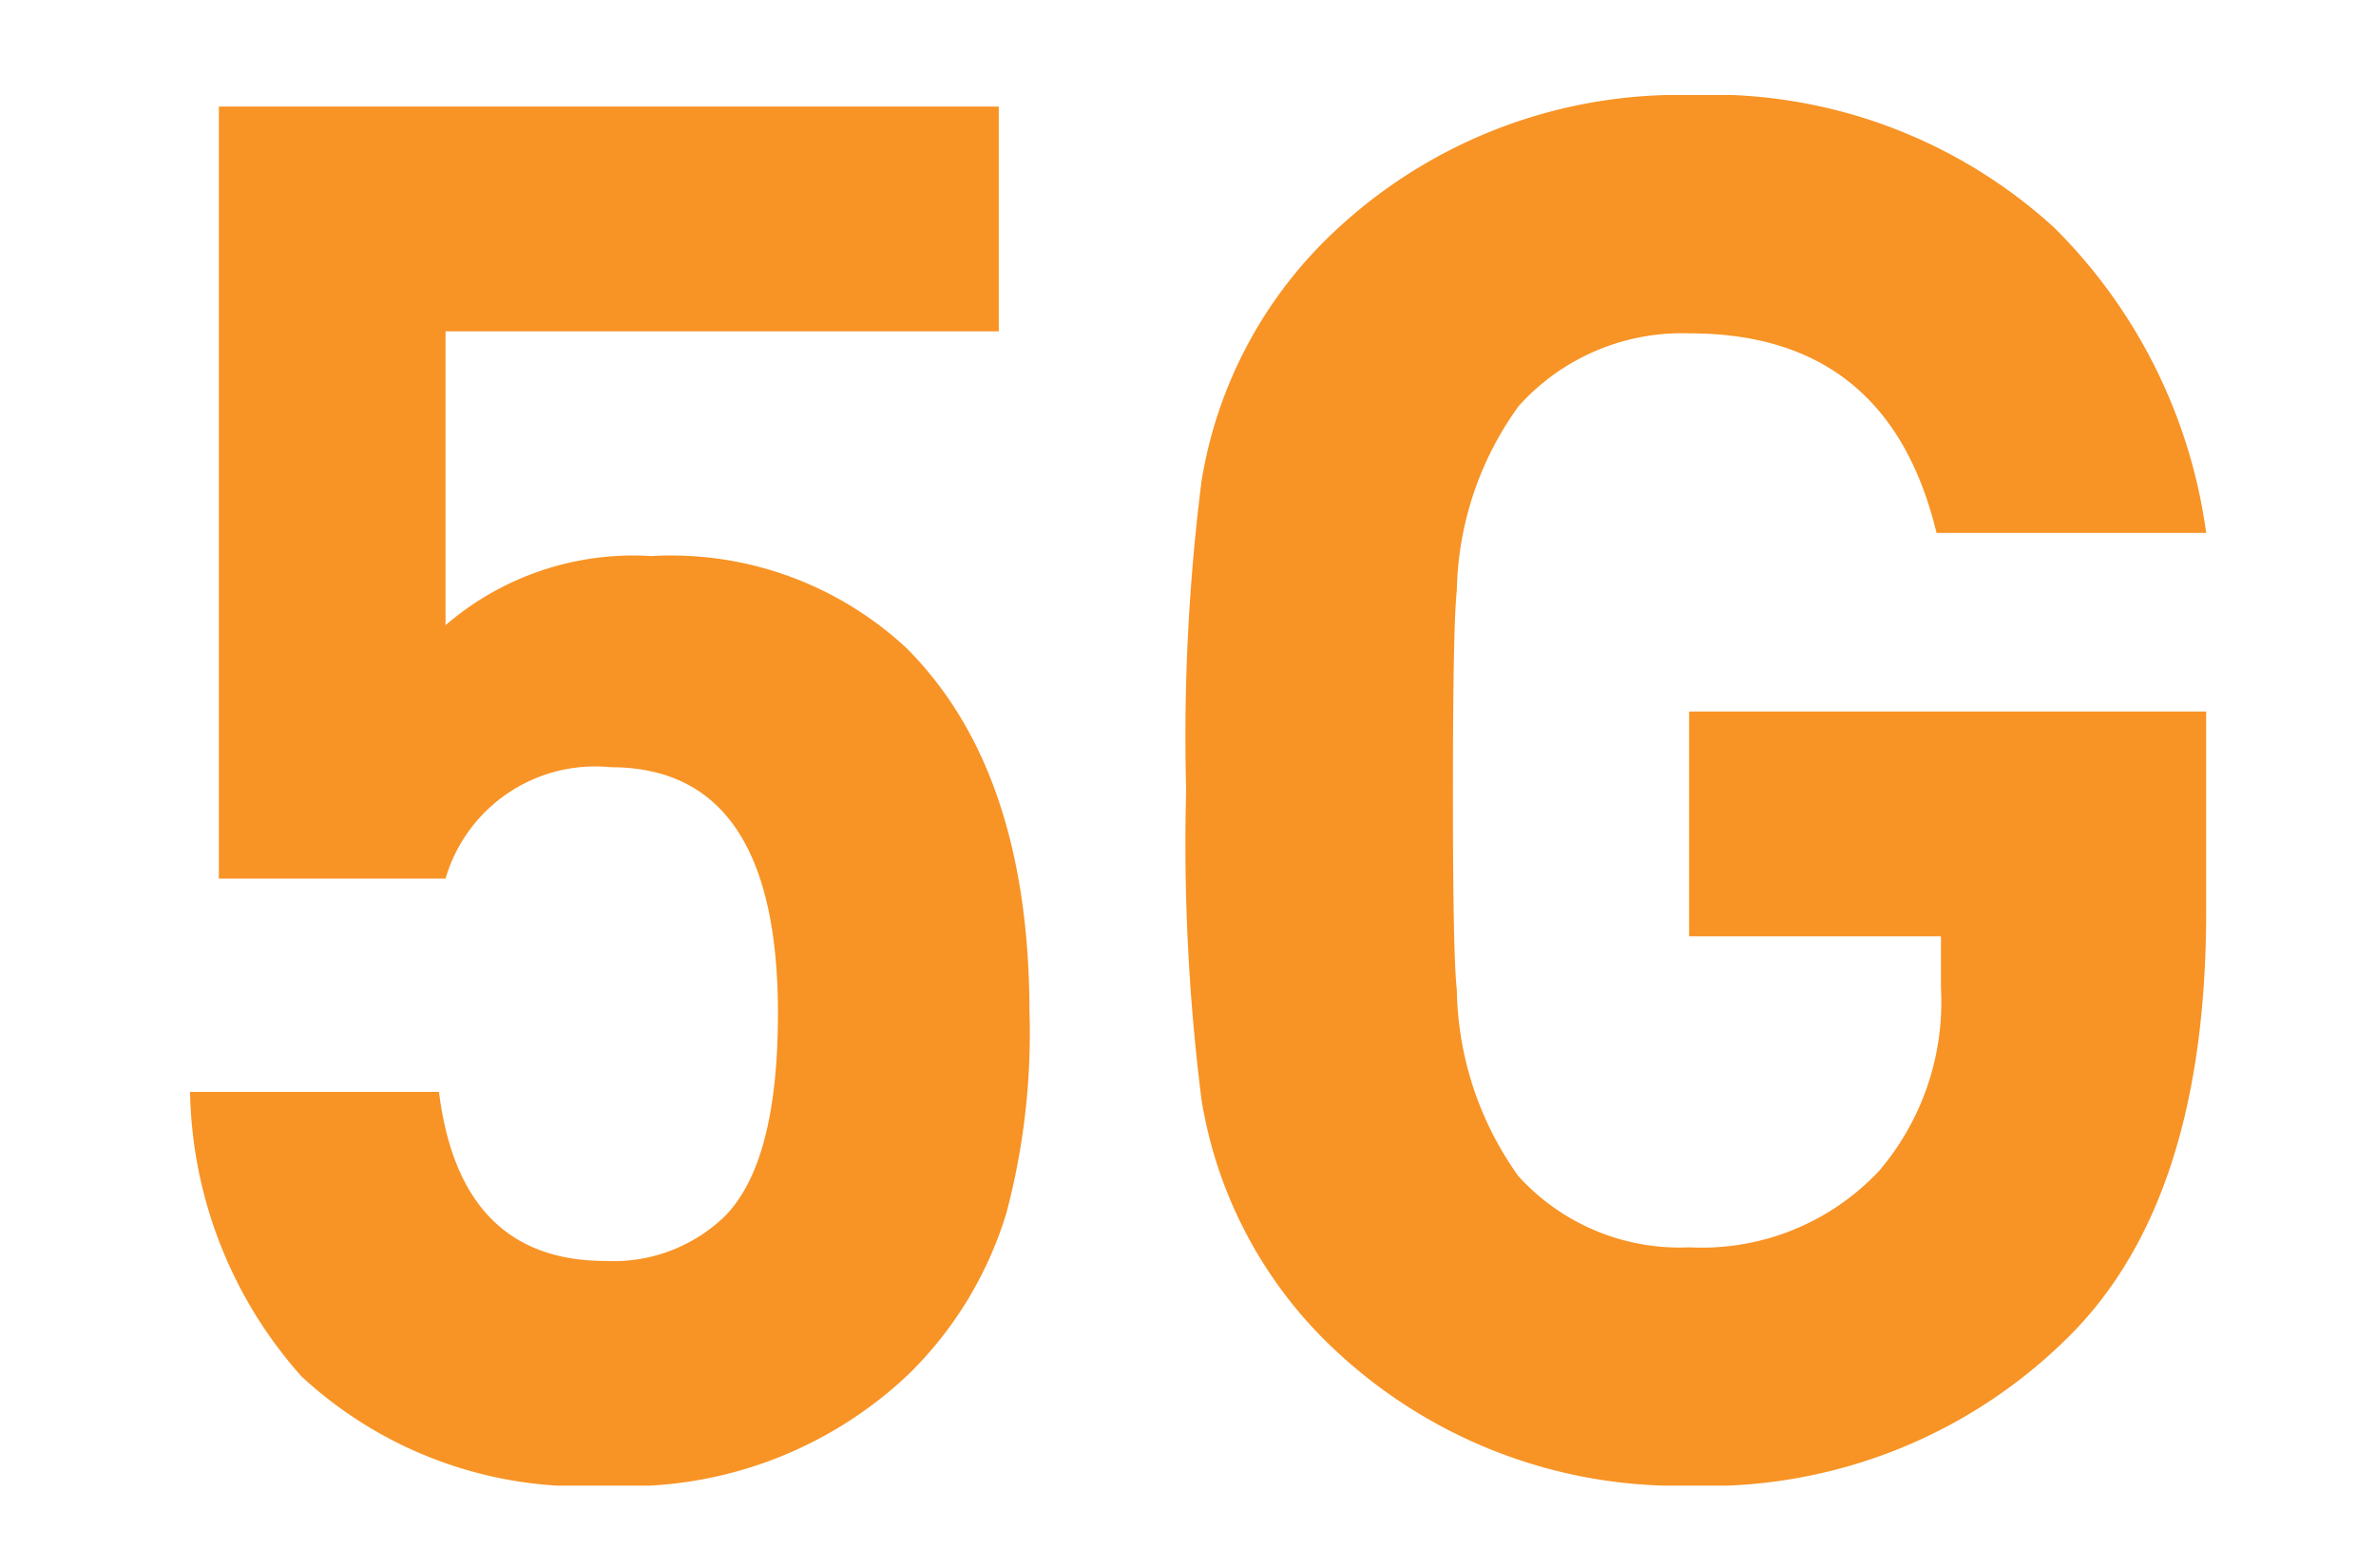
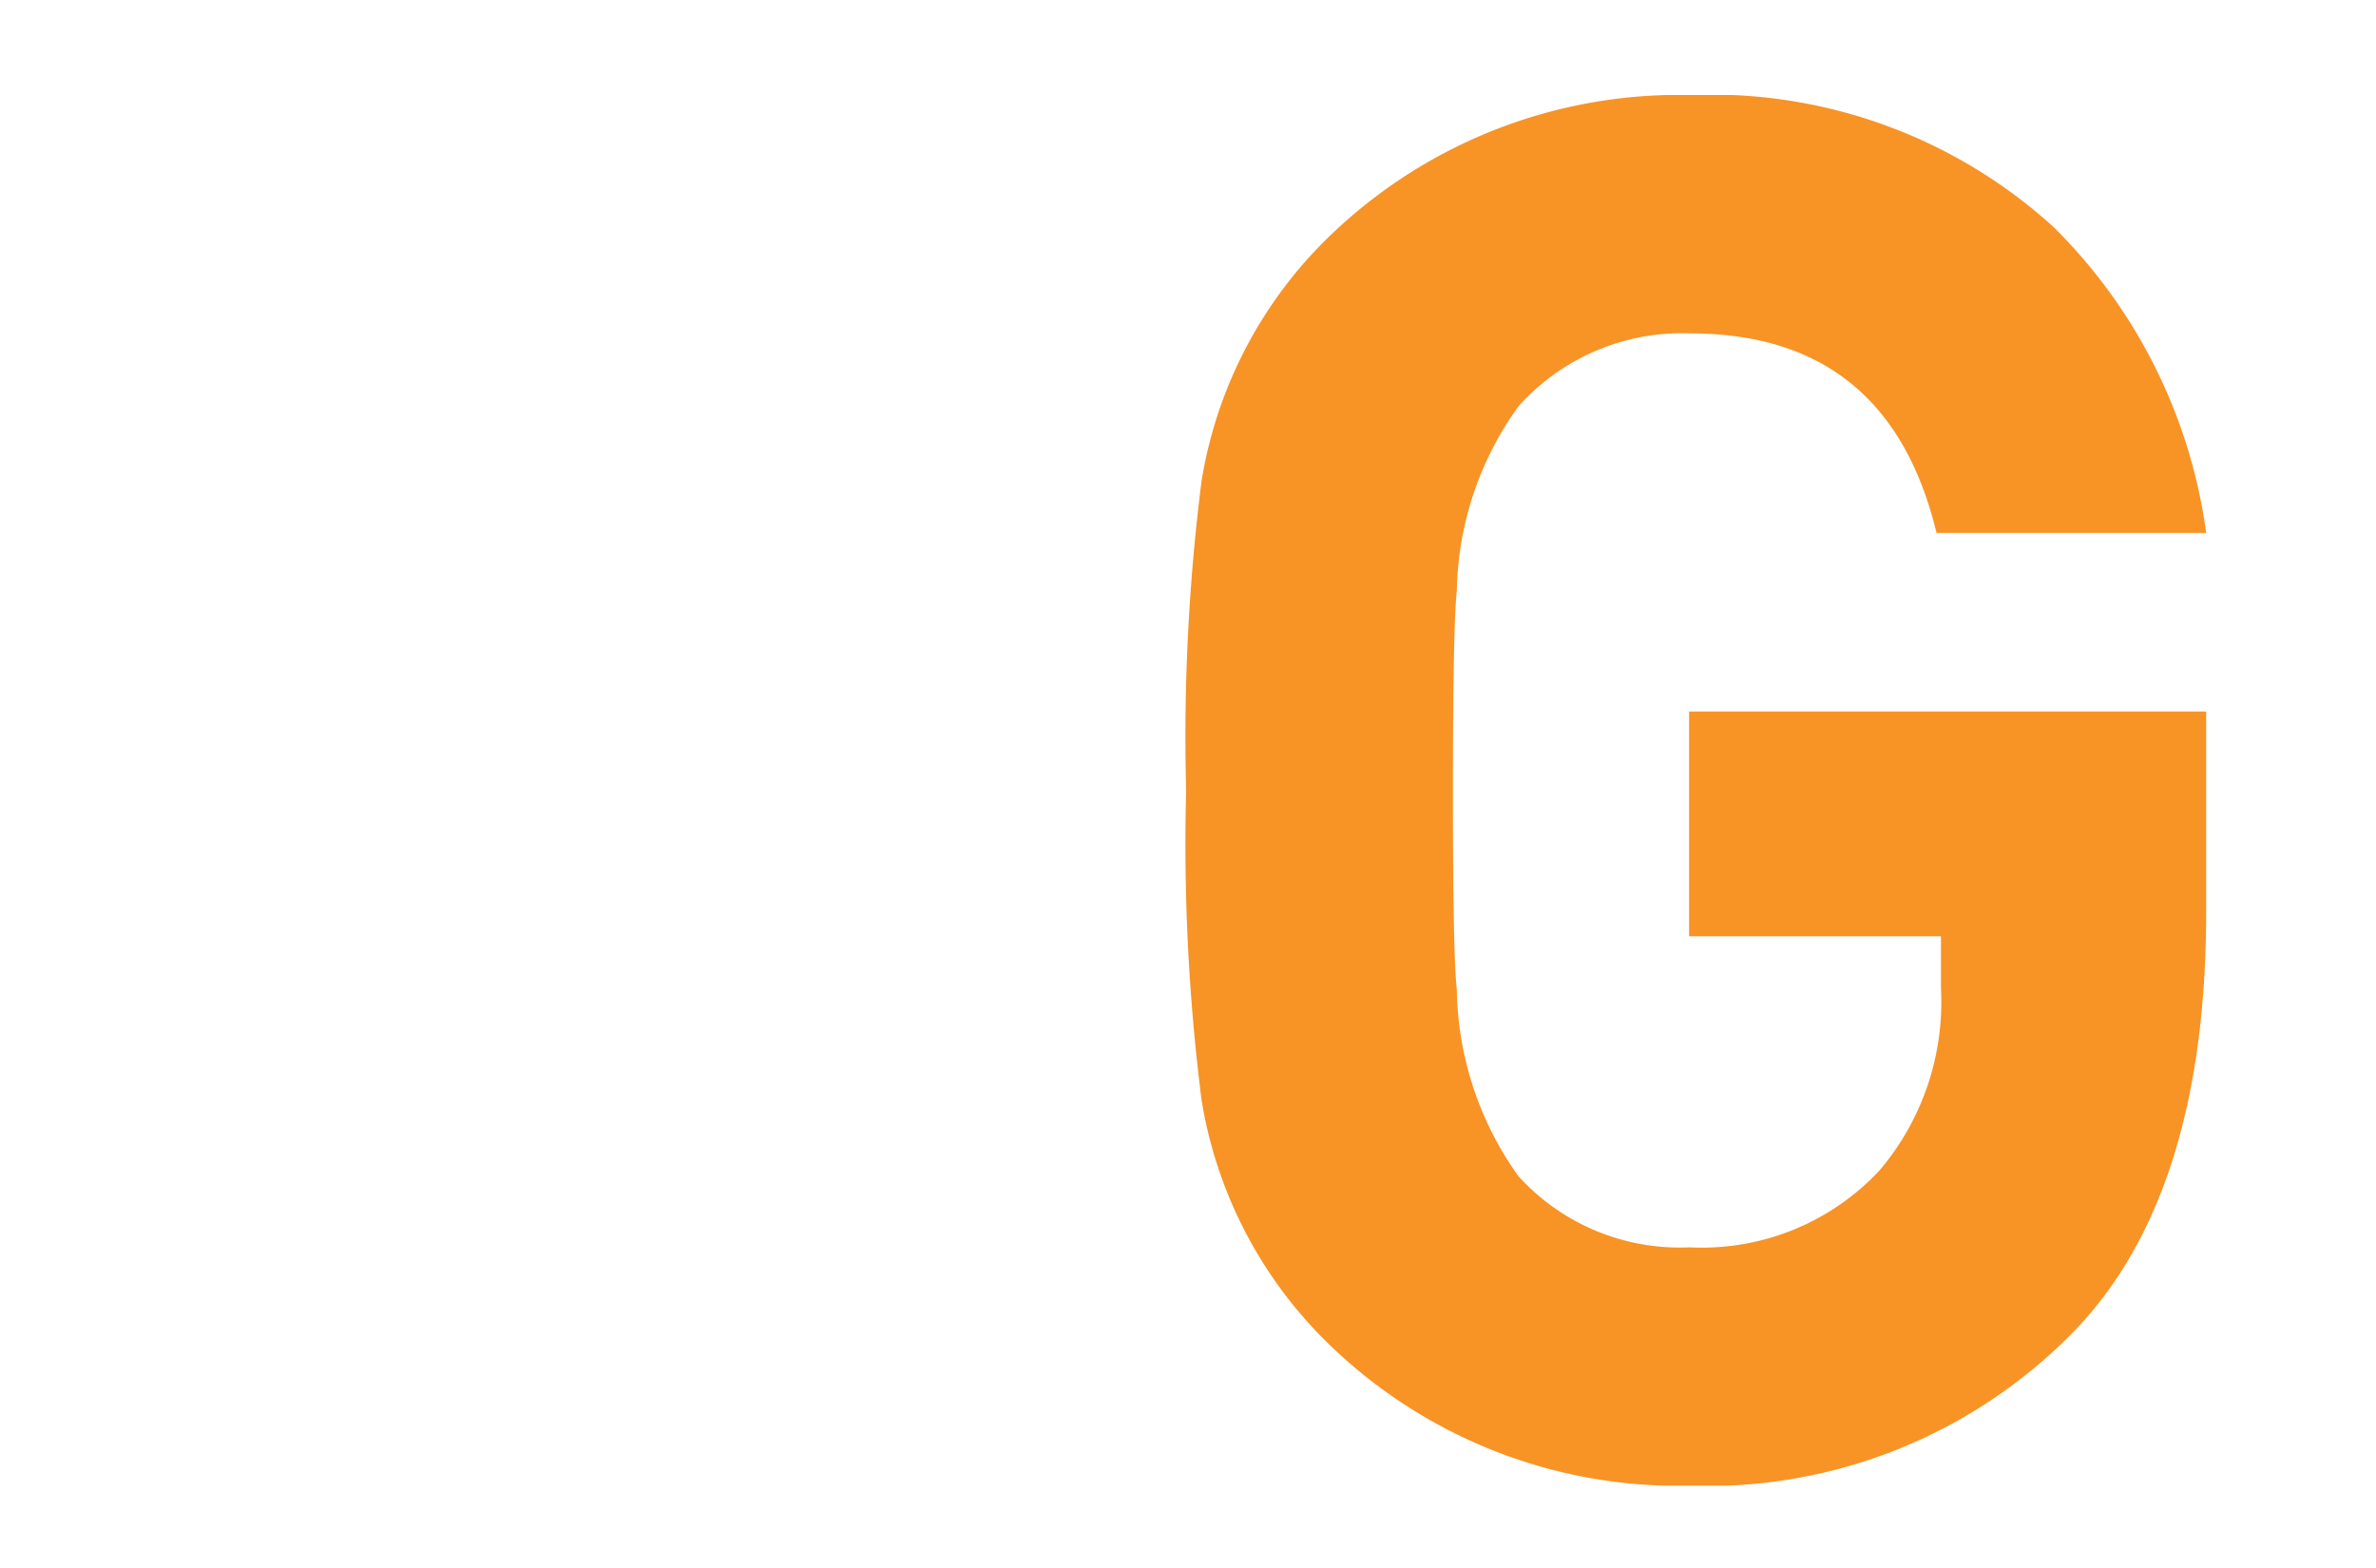
<svg xmlns="http://www.w3.org/2000/svg" id="グループ_441831" data-name="グループ 441831" width="50" height="33" viewBox="0 0 50 33">
  <defs>
    <style>
      .cls-1 {
        fill: #f89325;
      }

      .cls-2 {
        fill: none;
      }

      .cls-3 {
        clip-path: url(#clip-path);
      }
    </style>
    <clipPath id="clip-path">
      <rect id="長方形_5377" data-name="長方形 5377" class="cls-1" width="42.426" height="29.267" />
    </clipPath>
  </defs>
  <rect id="長方形_5381" data-name="長方形 5381" class="cls-2" width="50" height="33" />
  <g id="グループ_441828" data-name="グループ 441828" transform="translate(4 2)">
    <g id="グループ_441827" data-name="グループ 441827">
      <g id="グループ_441826" data-name="グループ 441826" class="cls-3">
-         <path id="パス_209579" data-name="パス 209579" class="cls-1" d="M17.665,19.333a14.739,14.739,0,0,1-.485,4.2,7.986,7.986,0,0,1-2.061,3.4,8.579,8.579,0,0,1-6.348,2.344,8.688,8.688,0,0,1-6.427-2.3A9.233,9.233,0,0,1,0,20.99H5.238q.442,3.557,3.505,3.558a3.37,3.37,0,0,0,2.5-.931q1.128-1.13,1.128-4.285,0-5.175-3.517-5.175A3.281,3.281,0,0,0,5.376,16.5H.606V.252H17.018V4.983H5.376v6.185A6.046,6.046,0,0,1,9.7,9.713a7.27,7.27,0,0,1,5.378,1.939q2.587,2.588,2.586,7.681" transform="translate(0 -0.01)" />
        <path id="パス_209580" data-name="パス 209580" class="cls-1" d="M43.309,17.191q0,5.916-2.749,8.794a10.77,10.77,0,0,1-8.126,3.283,10.552,10.552,0,0,1-7.761-3.153,9.218,9.218,0,0,1-2.506-4.973,42.948,42.948,0,0,1-.323-6.508,42.8,42.8,0,0,1,.324-6.509,9.216,9.216,0,0,1,2.51-4.973A10.579,10.579,0,0,1,32.454,0a10.7,10.7,0,0,1,7.655,2.789,11.157,11.157,0,0,1,3.2,6.427H37.635q-1.013-4.2-5.188-4.2A4.615,4.615,0,0,0,28.84,6.548a6.826,6.826,0,0,0-1.3,3.881q-.081.728-.082,4.2t.082,4.2a6.911,6.911,0,0,0,1.294,3.922,4.579,4.579,0,0,0,3.6,1.5,5.109,5.109,0,0,0,4-1.617,5.477,5.477,0,0,0,1.294-3.84V17.705h-5.3v-4.73H43.309Z" transform="translate(-0.883)" />
      </g>
    </g>
  </g>
</svg>